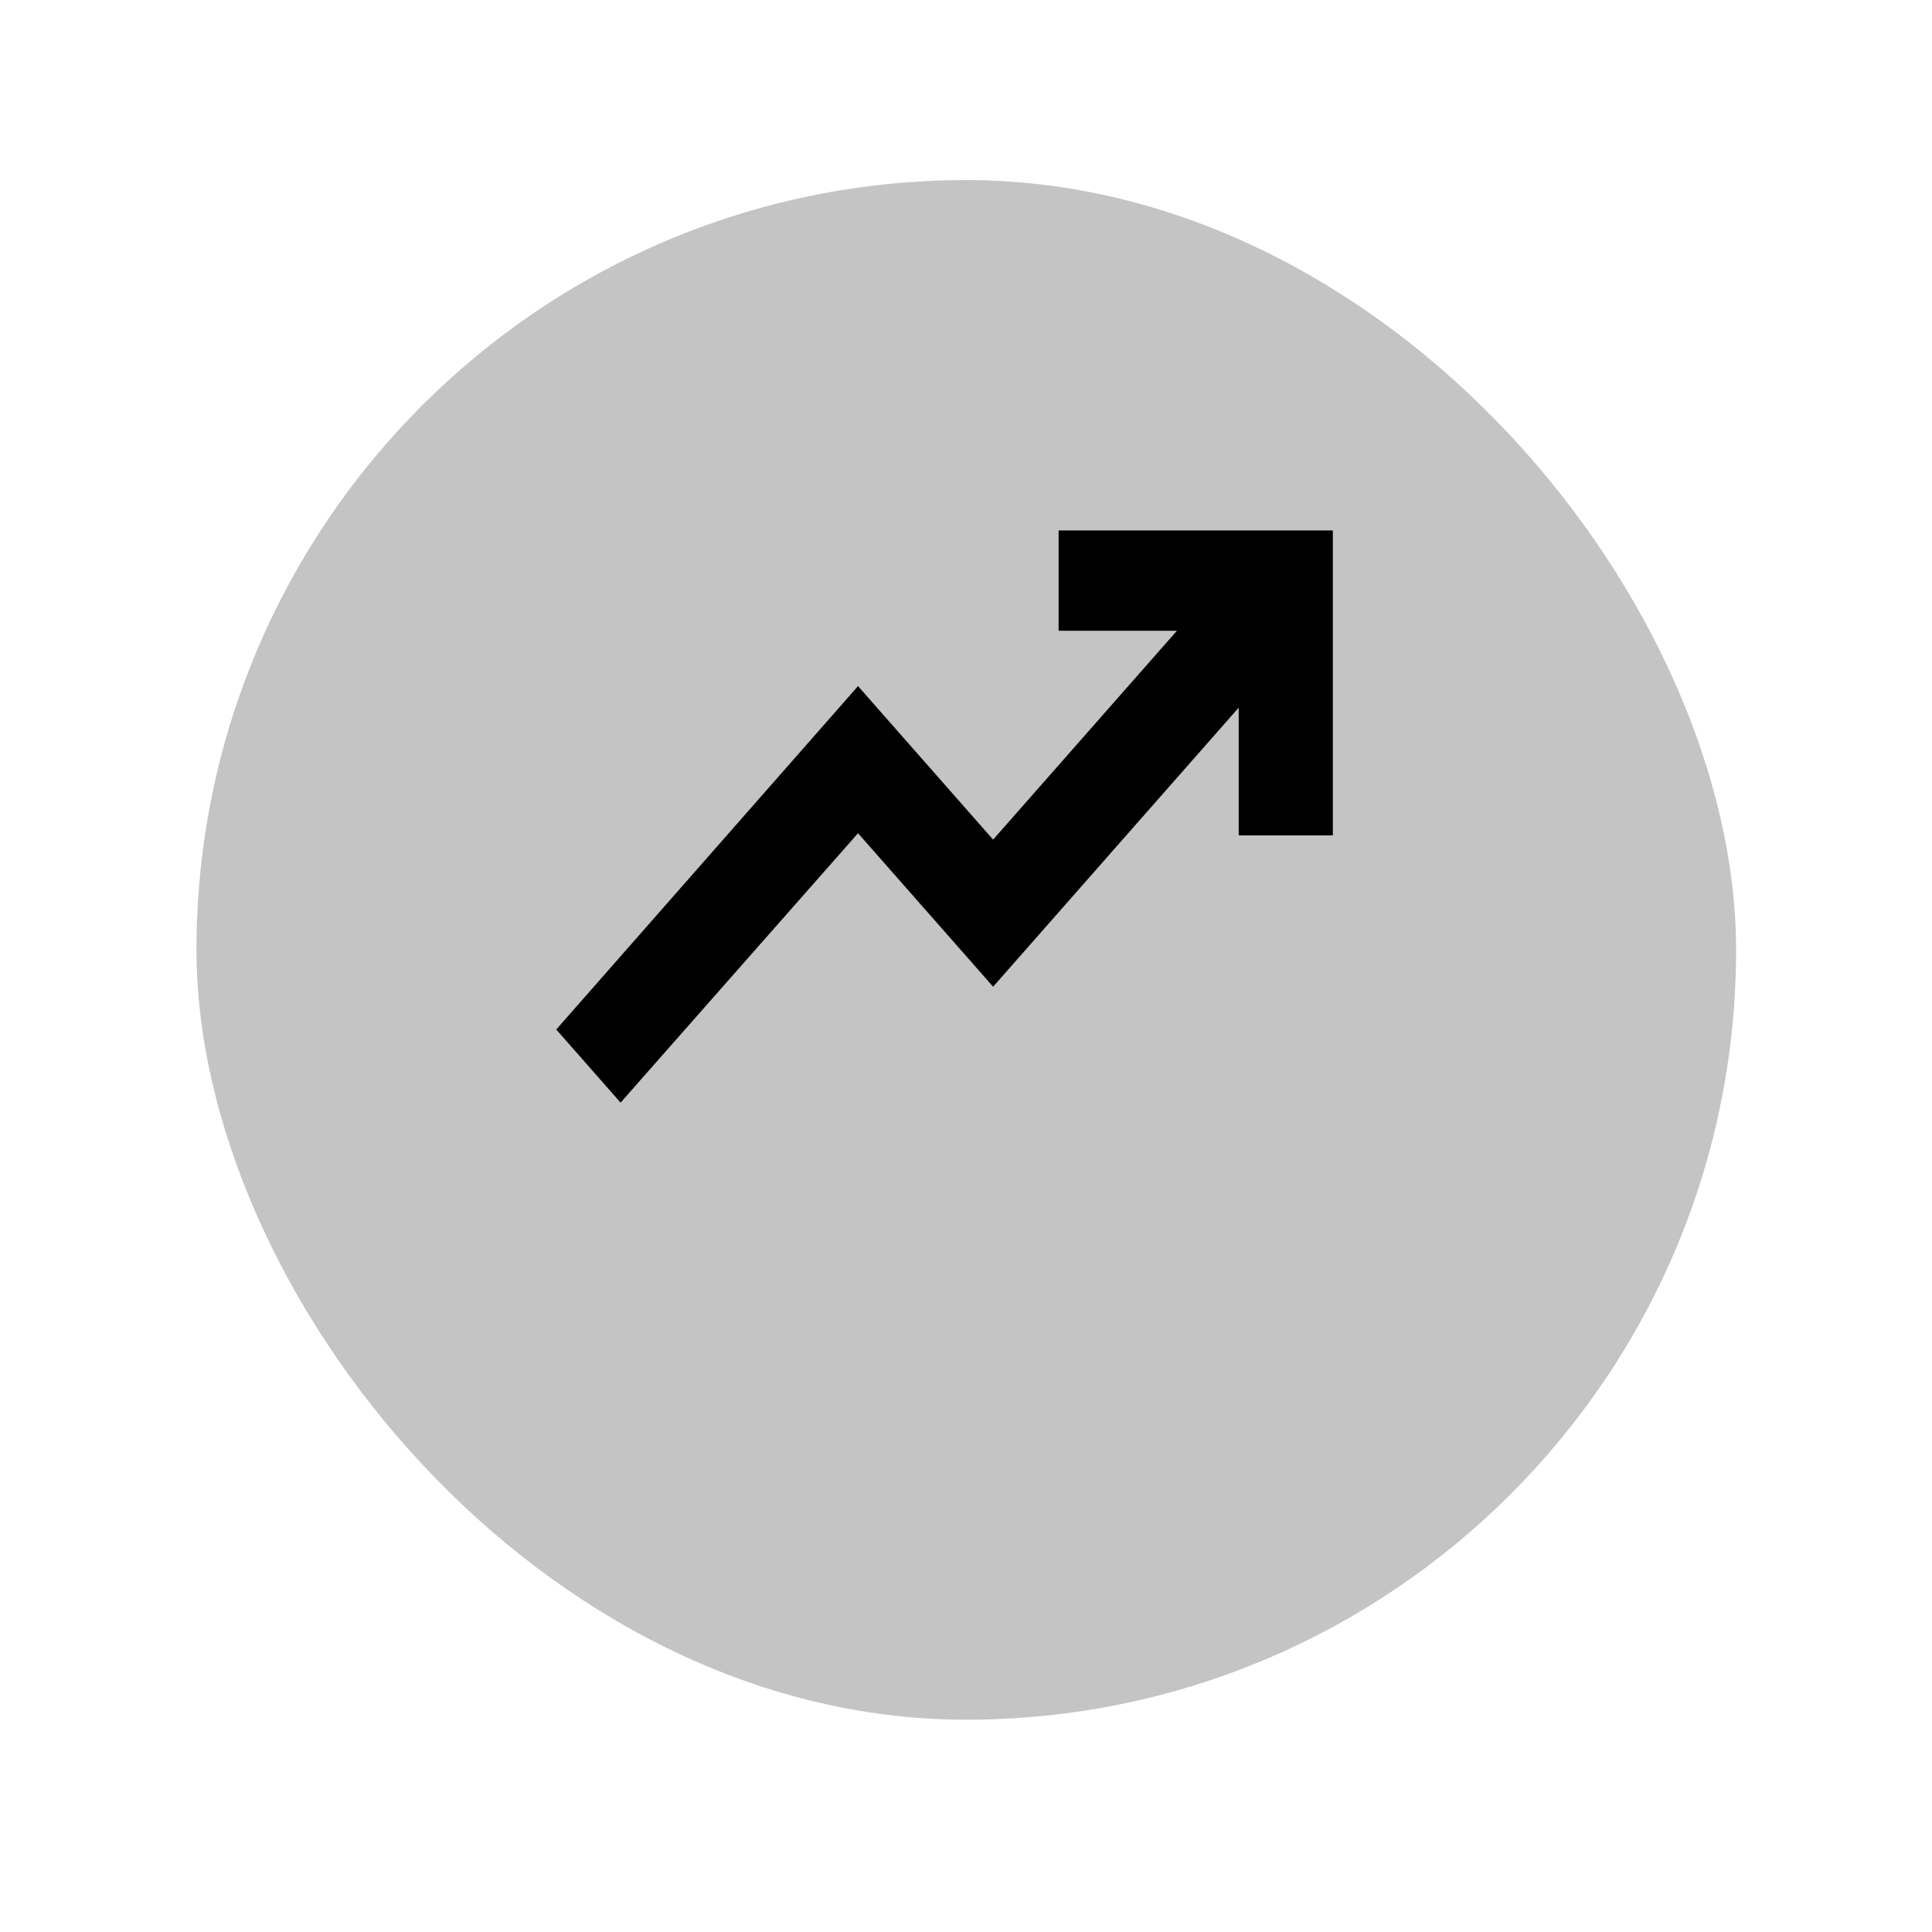
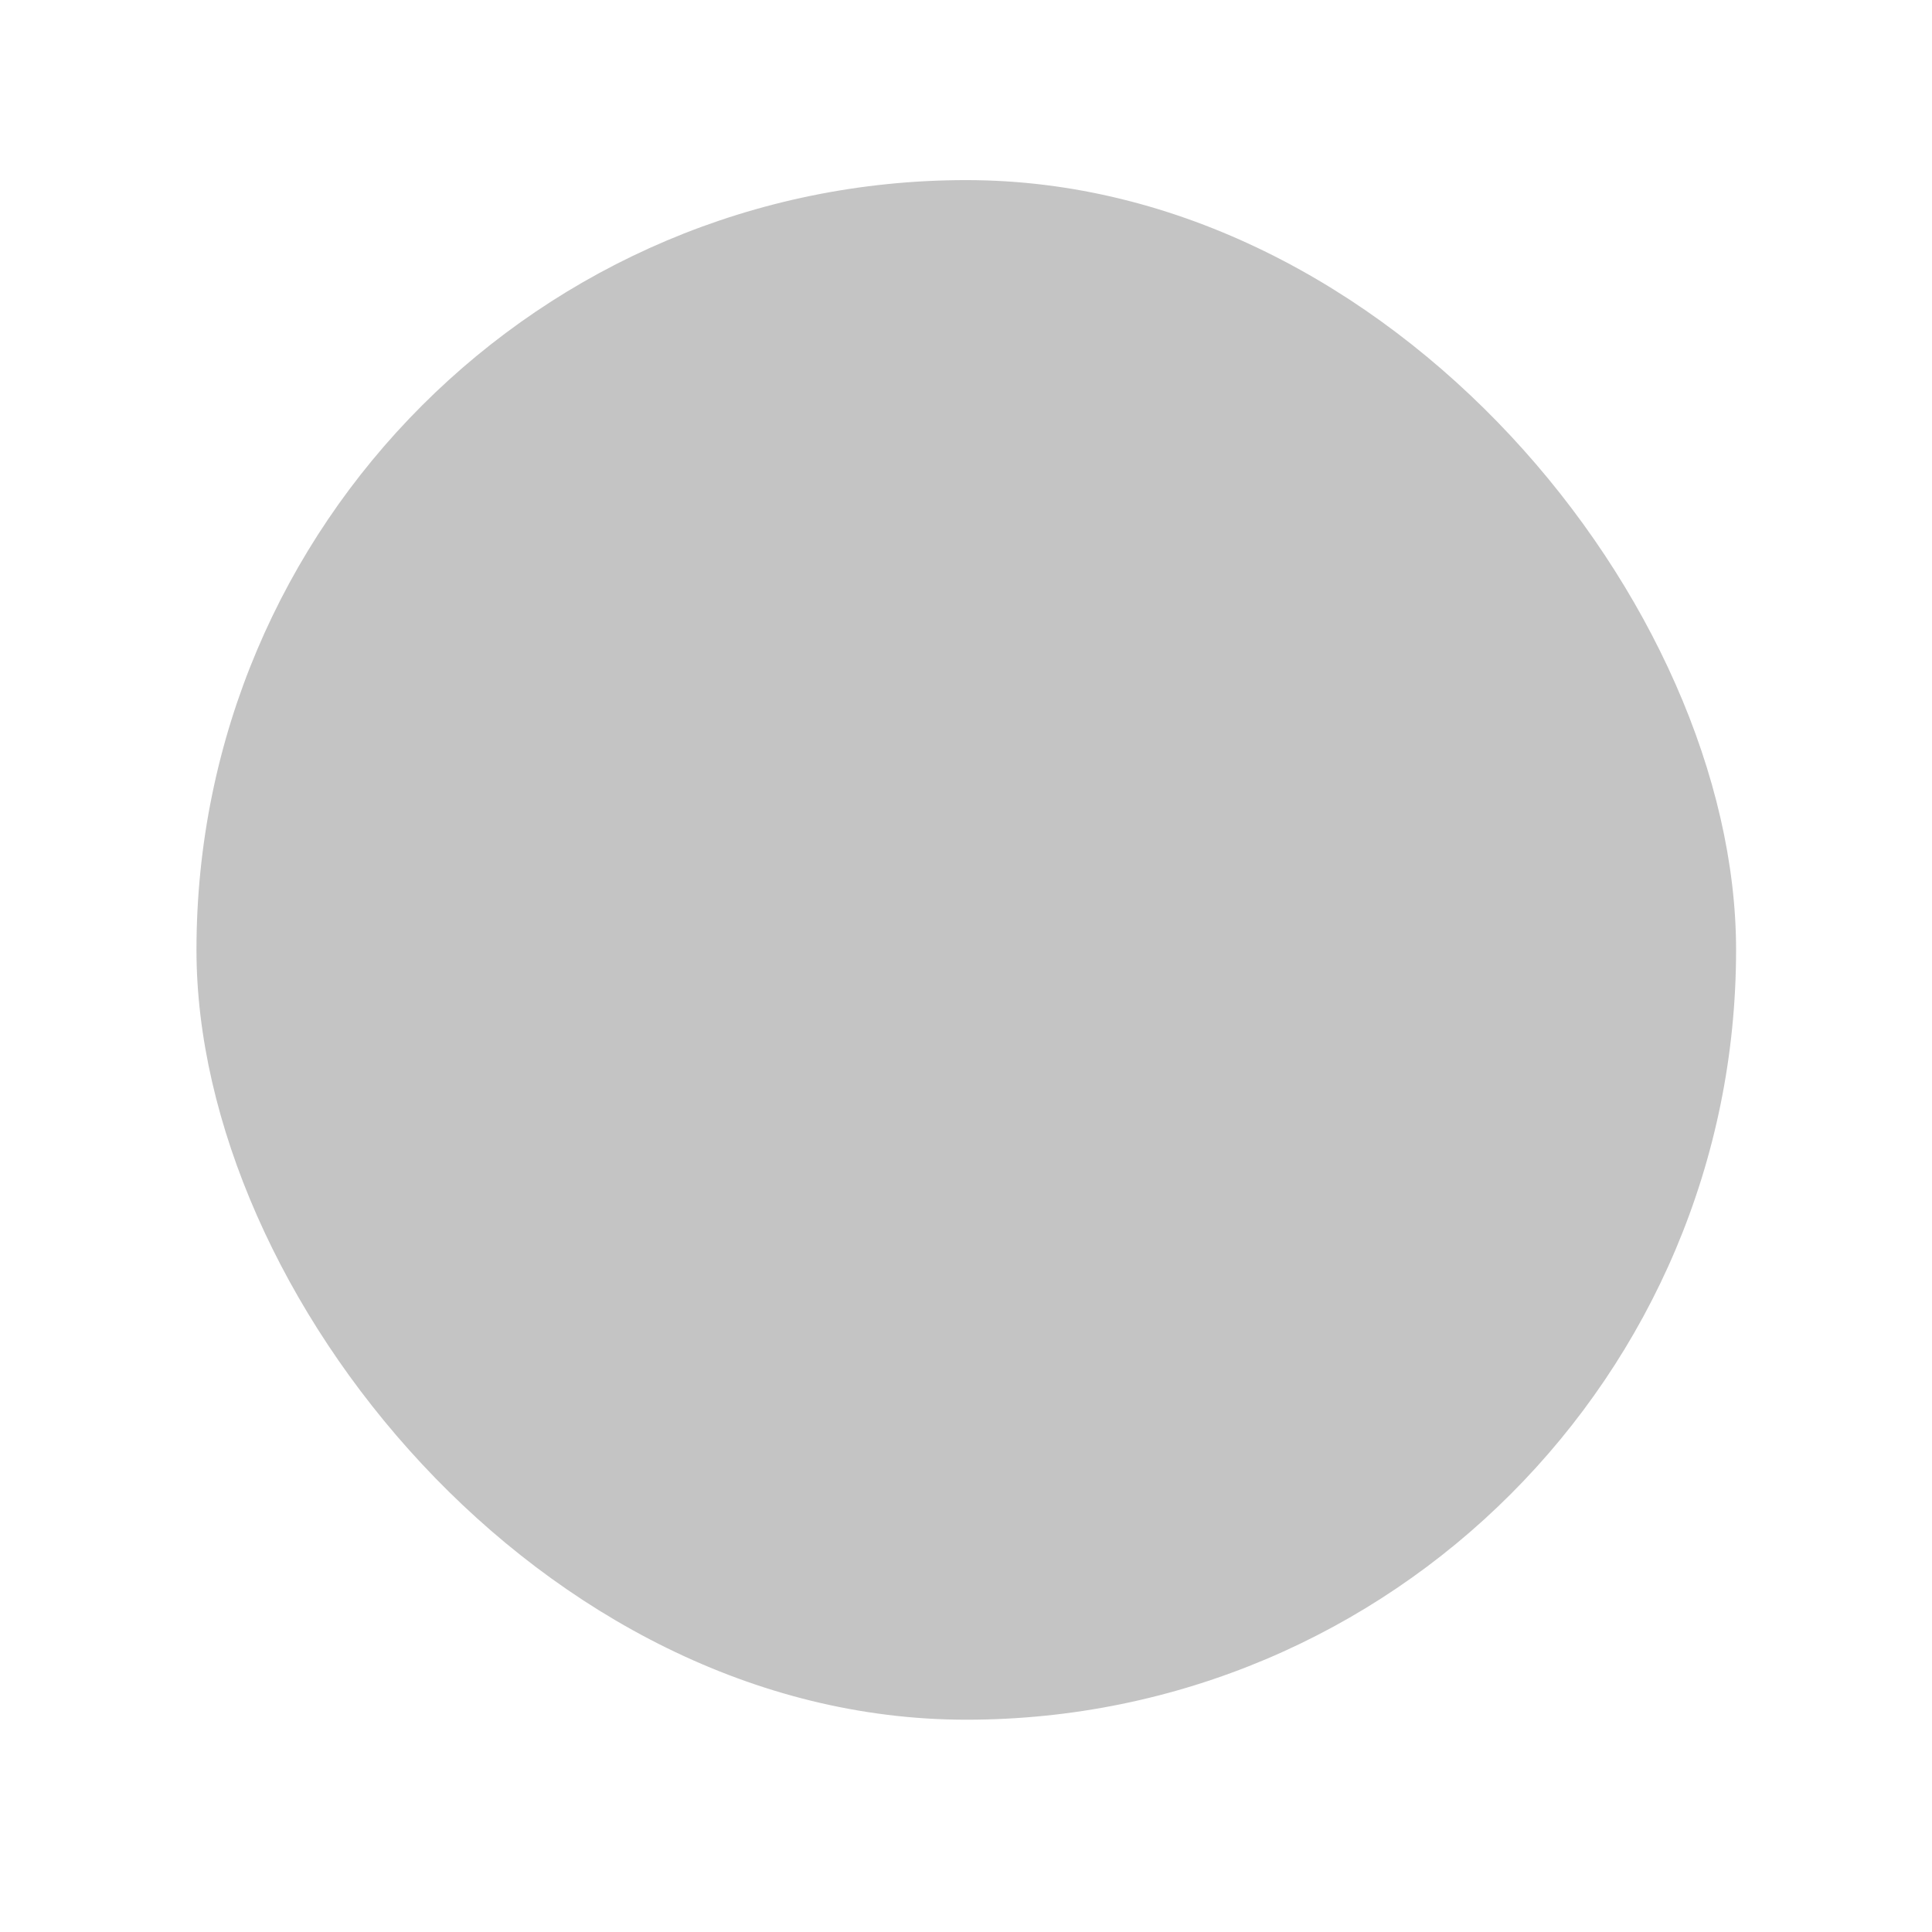
<svg xmlns="http://www.w3.org/2000/svg" width="59" height="59" viewBox="0 0 59 59" fill="none">
  <g filter="url(#filter0_d_336_4149)">
    <rect x="6" y="2" width="47.017" height="47.017" rx="23.509" fill="#C4C4C4" />
  </g>
-   <path d="M40.328 16.949V16.574H39.953H33.078H32.703V16.949V18.512V18.887H33.078H36.771L30.328 26.208L26.485 21.841L26.203 21.52L25.921 21.841L17.704 31.191L17.486 31.439L17.704 31.687L18.671 32.785L18.952 33.105L19.233 32.785L26.203 24.878L30.047 29.245L30.328 29.565L30.61 29.245L38.203 20.616V24.762V25.137H38.578H39.953H40.328V24.762V16.949Z" fill="black" stroke="black" stroke-width="0.75" />
  <defs>
    <filter id="filter0_d_336_4149" x="0.5" y="-2.38419e-07" width="58.017" height="58.017" filterUnits="userSpaceOnUse" color-interpolation-filters="sRGB">
      <feFlood flood-opacity="0" result="BackgroundImageFix" />
      <feColorMatrix in="SourceAlpha" type="matrix" values="0 0 0 0 0 0 0 0 0 0 0 0 0 0 0 0 0 0 127 0" result="hardAlpha" />
      <feOffset dy="3.5" />
      <feGaussianBlur stdDeviation="2.75" />
      <feColorMatrix type="matrix" values="0 0 0 0 0 0 0 0 0 0 0 0 0 0 0 0 0 0 0.02 0" />
      <feBlend mode="normal" in2="BackgroundImageFix" result="effect1_dropShadow_336_4149" />
      <feBlend mode="normal" in="SourceGraphic" in2="effect1_dropShadow_336_4149" result="shape" />
    </filter>
  </defs>
</svg>